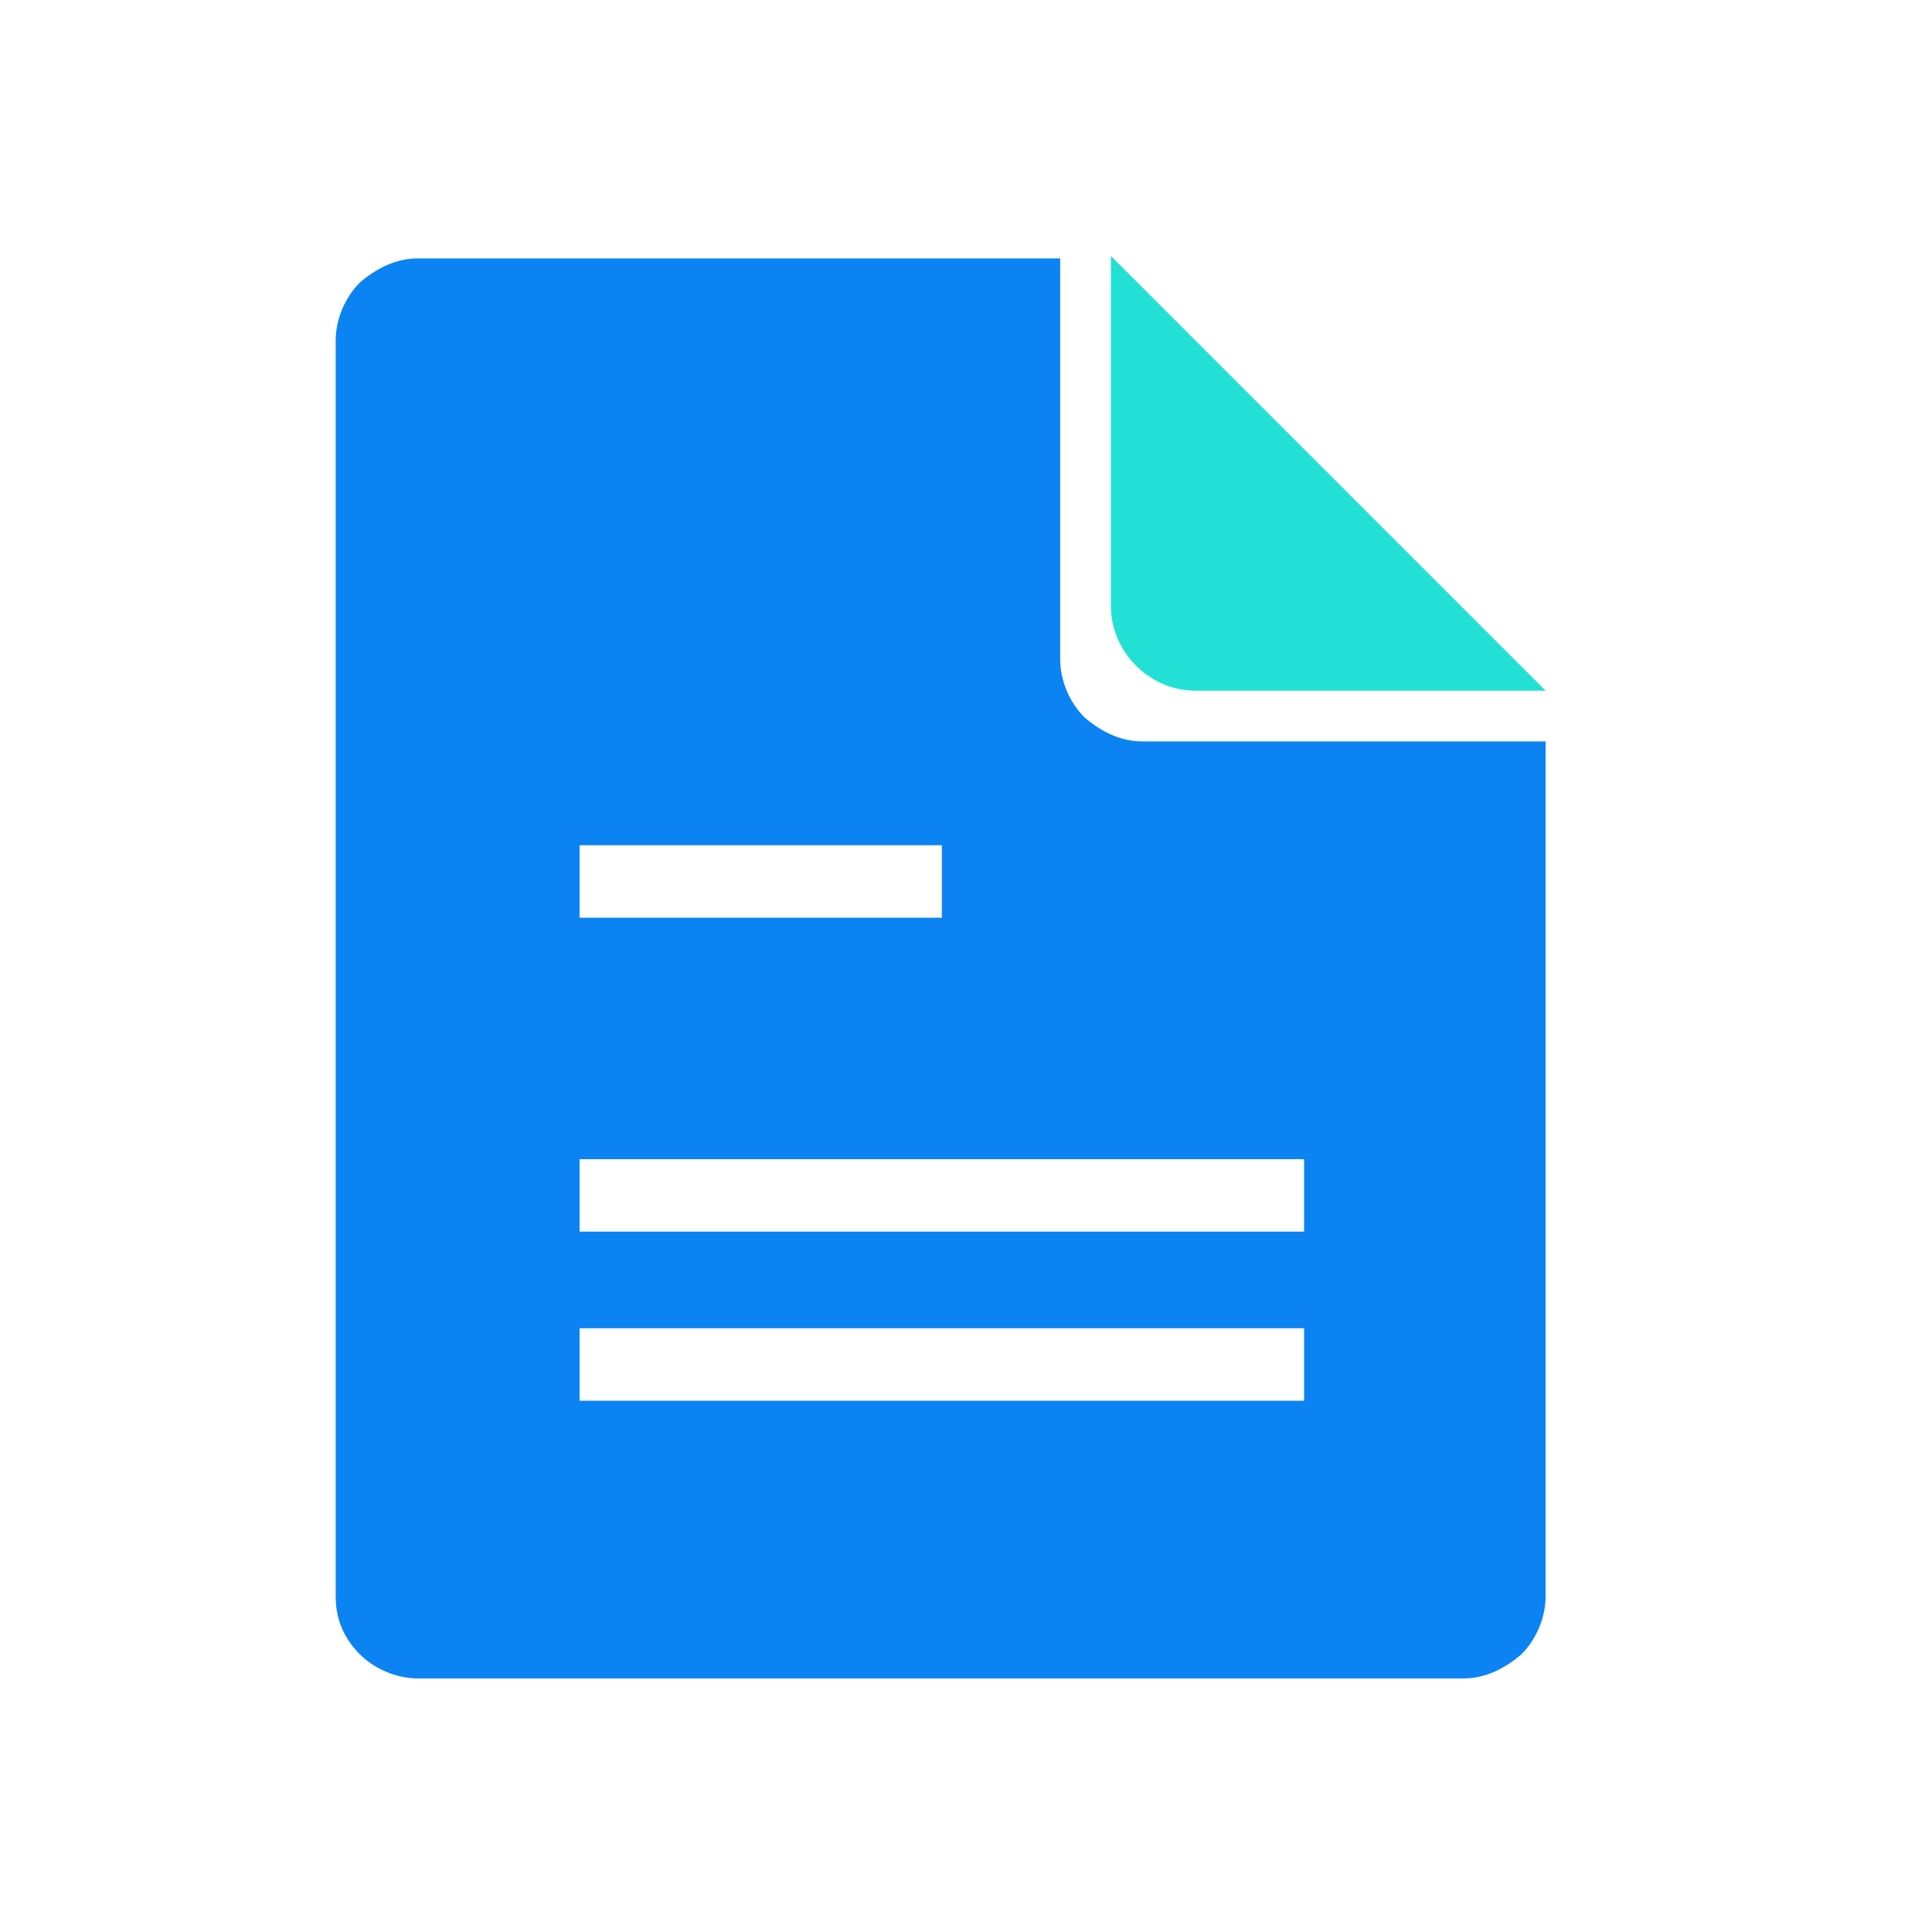
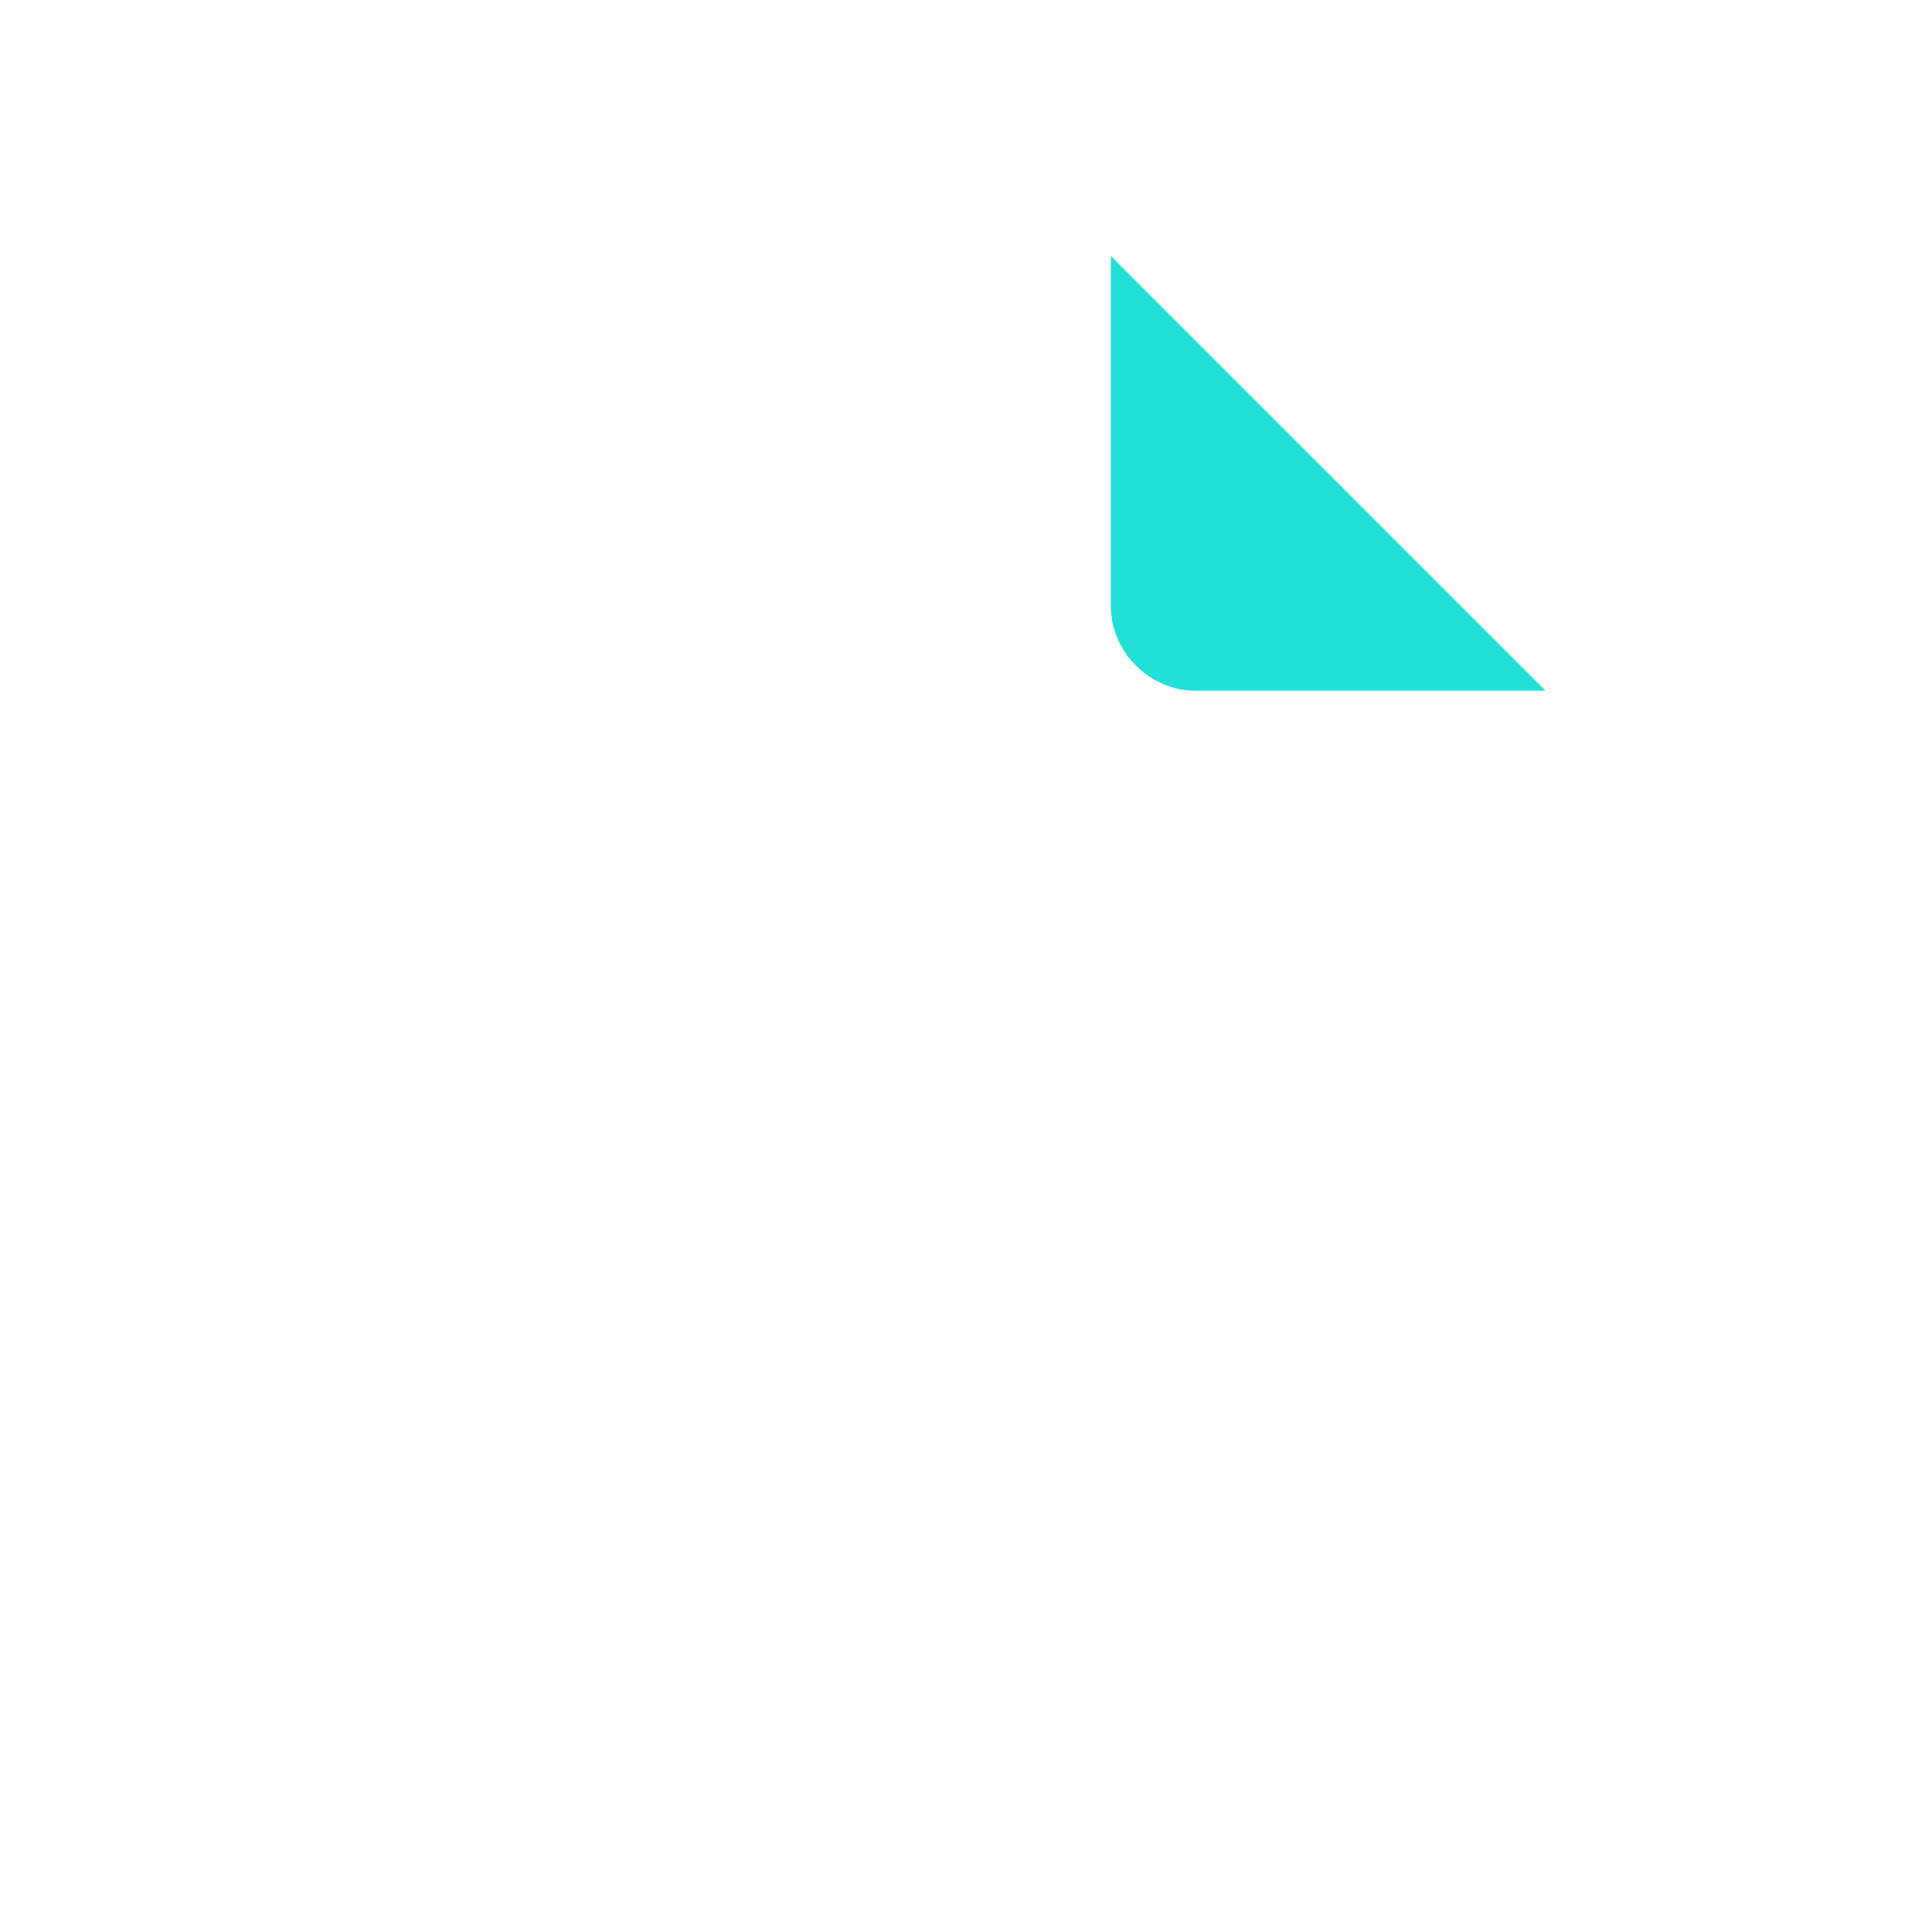
<svg xmlns="http://www.w3.org/2000/svg" t="1672988974647" class="icon" viewBox="0 0 1024 1024" version="1.1" p-id="11666" width="200" height="200">
-   <path d="M605.44 392.96c-11.52 0-21.76-5.12-30.72-12.8-7.68-7.68-12.8-19.2-12.8-30.72V136.96H221.44c-11.52 0-21.76 5.12-30.72 12.8-7.68 7.68-12.8 19.2-12.8 30.72v665.6c0 11.52 3.84 21.76 12.8 30.72 7.68 7.68 19.2 12.8 30.72 12.8h554.24c11.52 0 21.76-5.12 30.72-12.8 7.68-7.68 12.8-19.2 12.8-30.72V392.96H605.44zM307.2 448h192v38.4H307.2v-38.4z m384 294.4H307.2v-38.4h384v38.4z m0-89.6H307.2v-38.4h384v38.4z" fill="#0C83F2" p-id="11667" />
  <path d="M819.2 366.08H633.6c-24.32 0-44.8-20.48-44.8-44.8V135.68l230.4 230.4z" fill="#22E0D5" p-id="11668" />
</svg>